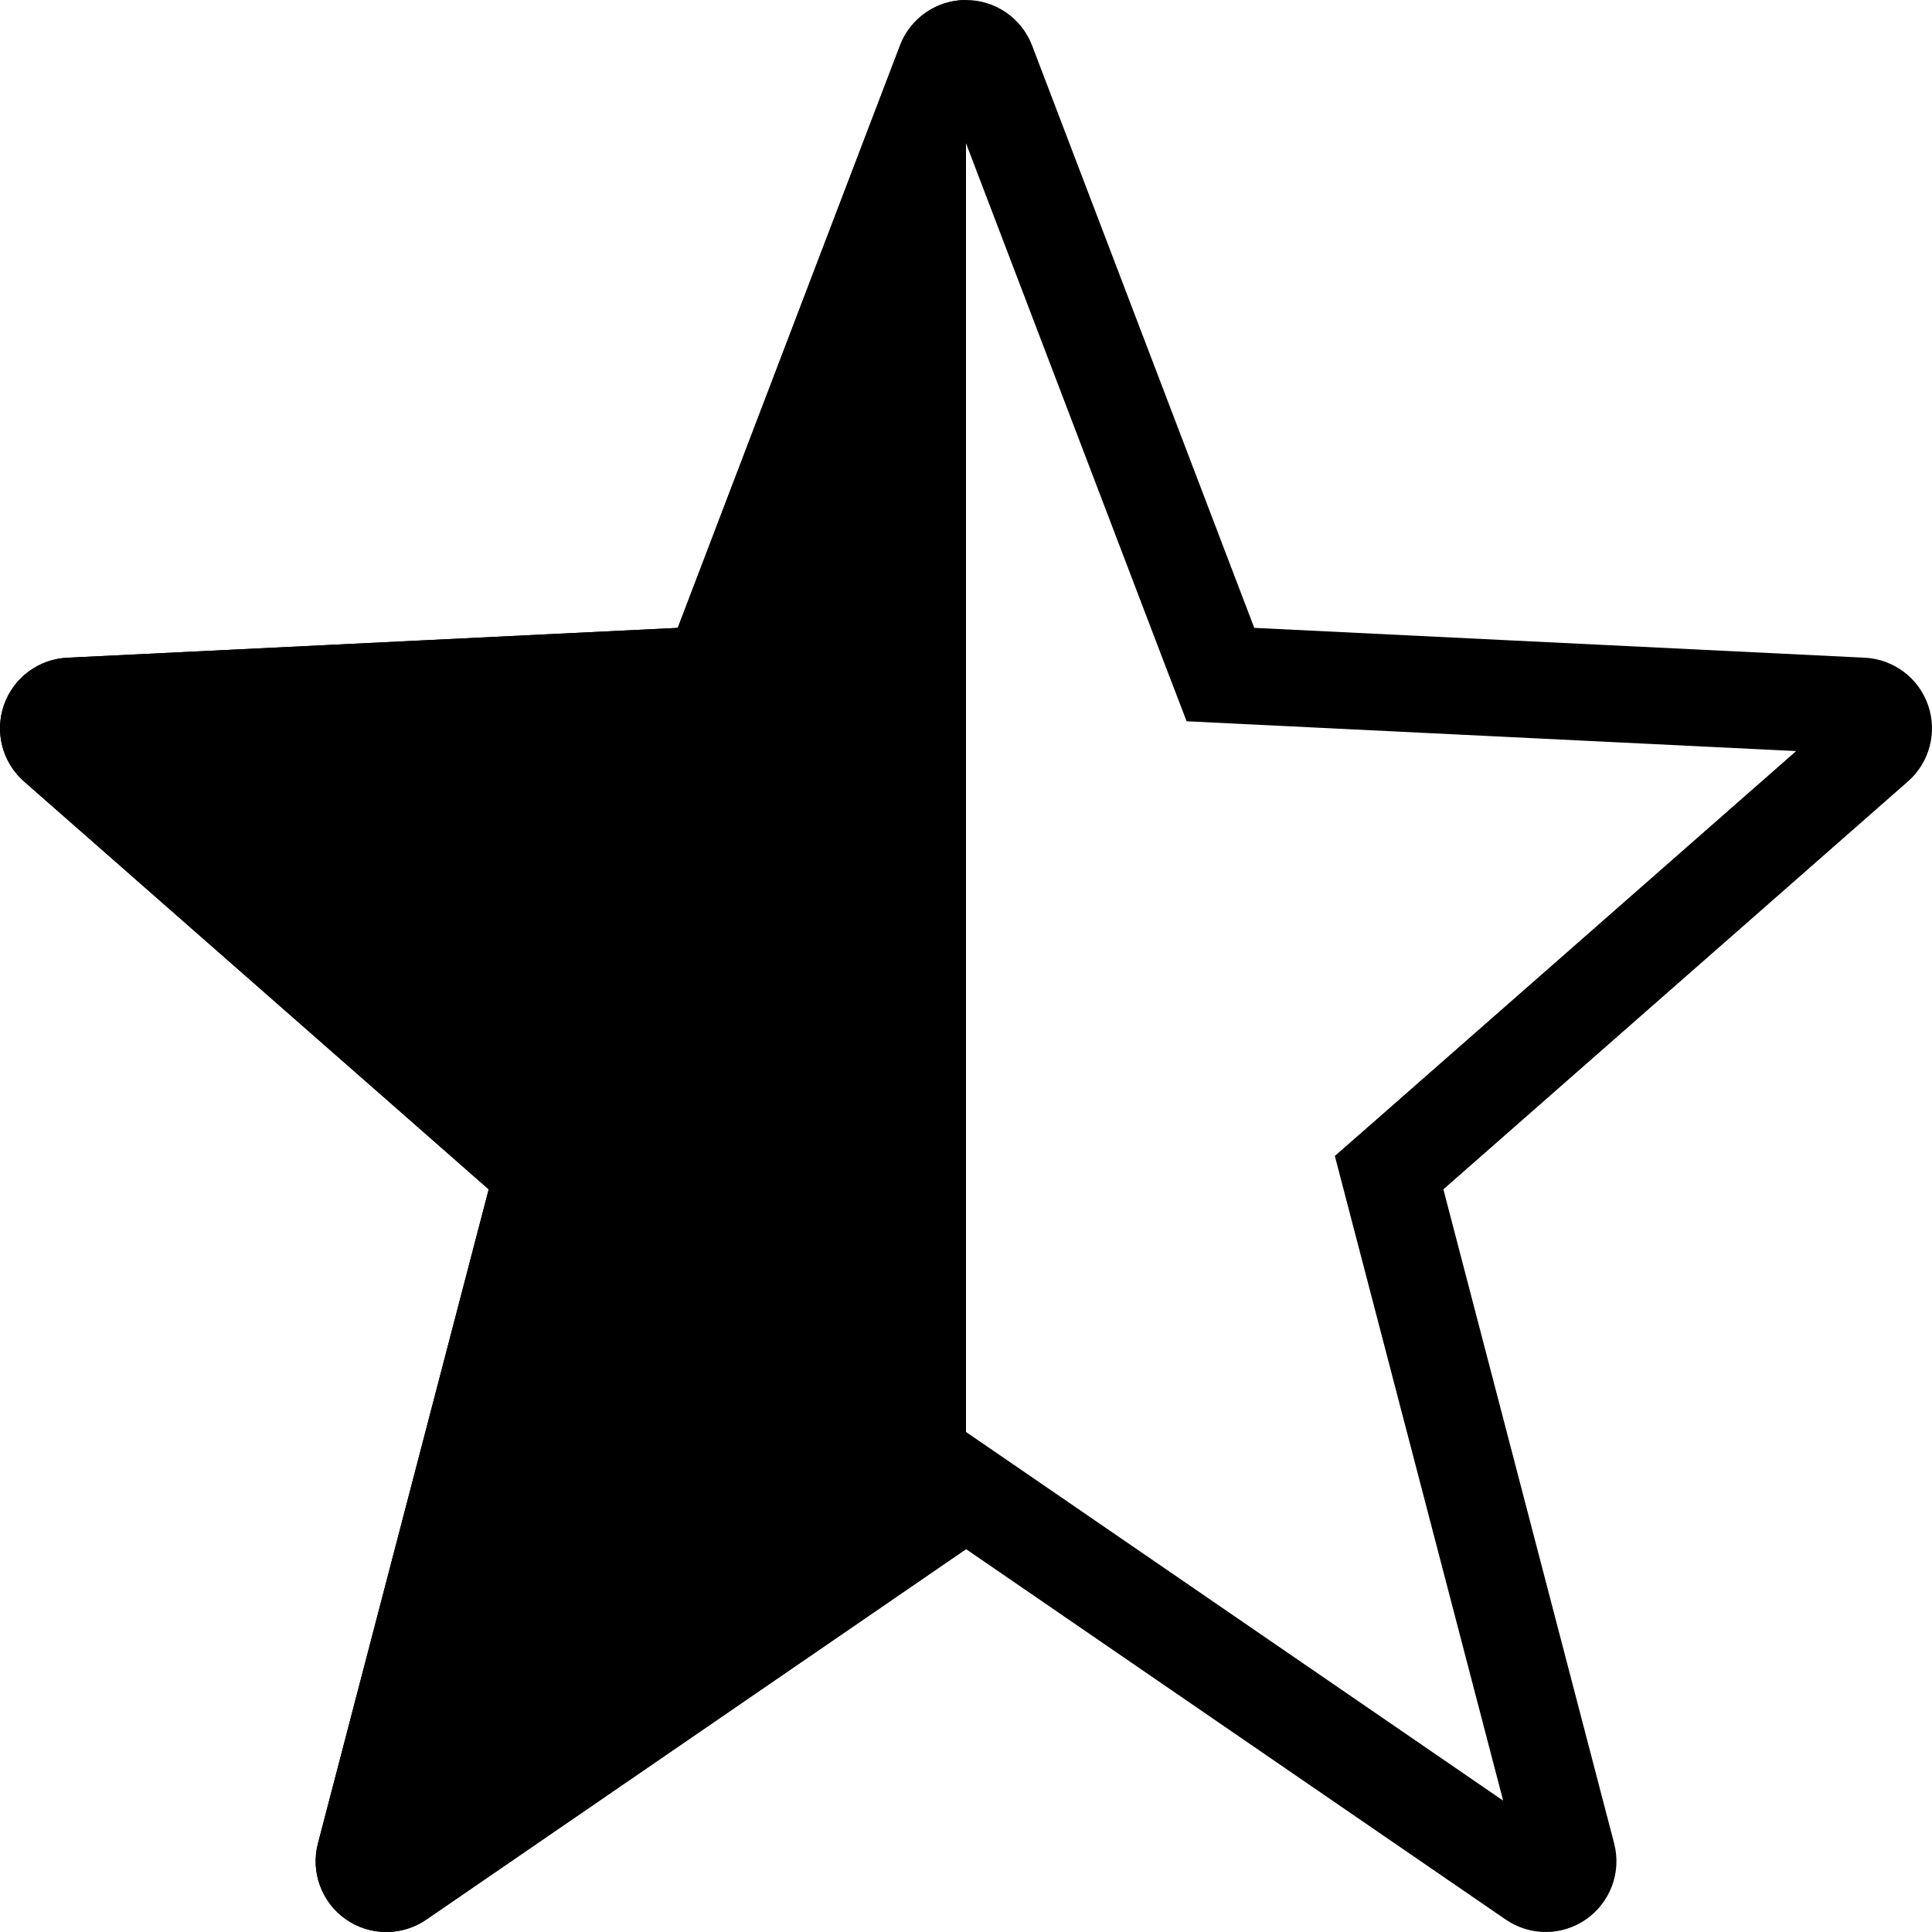
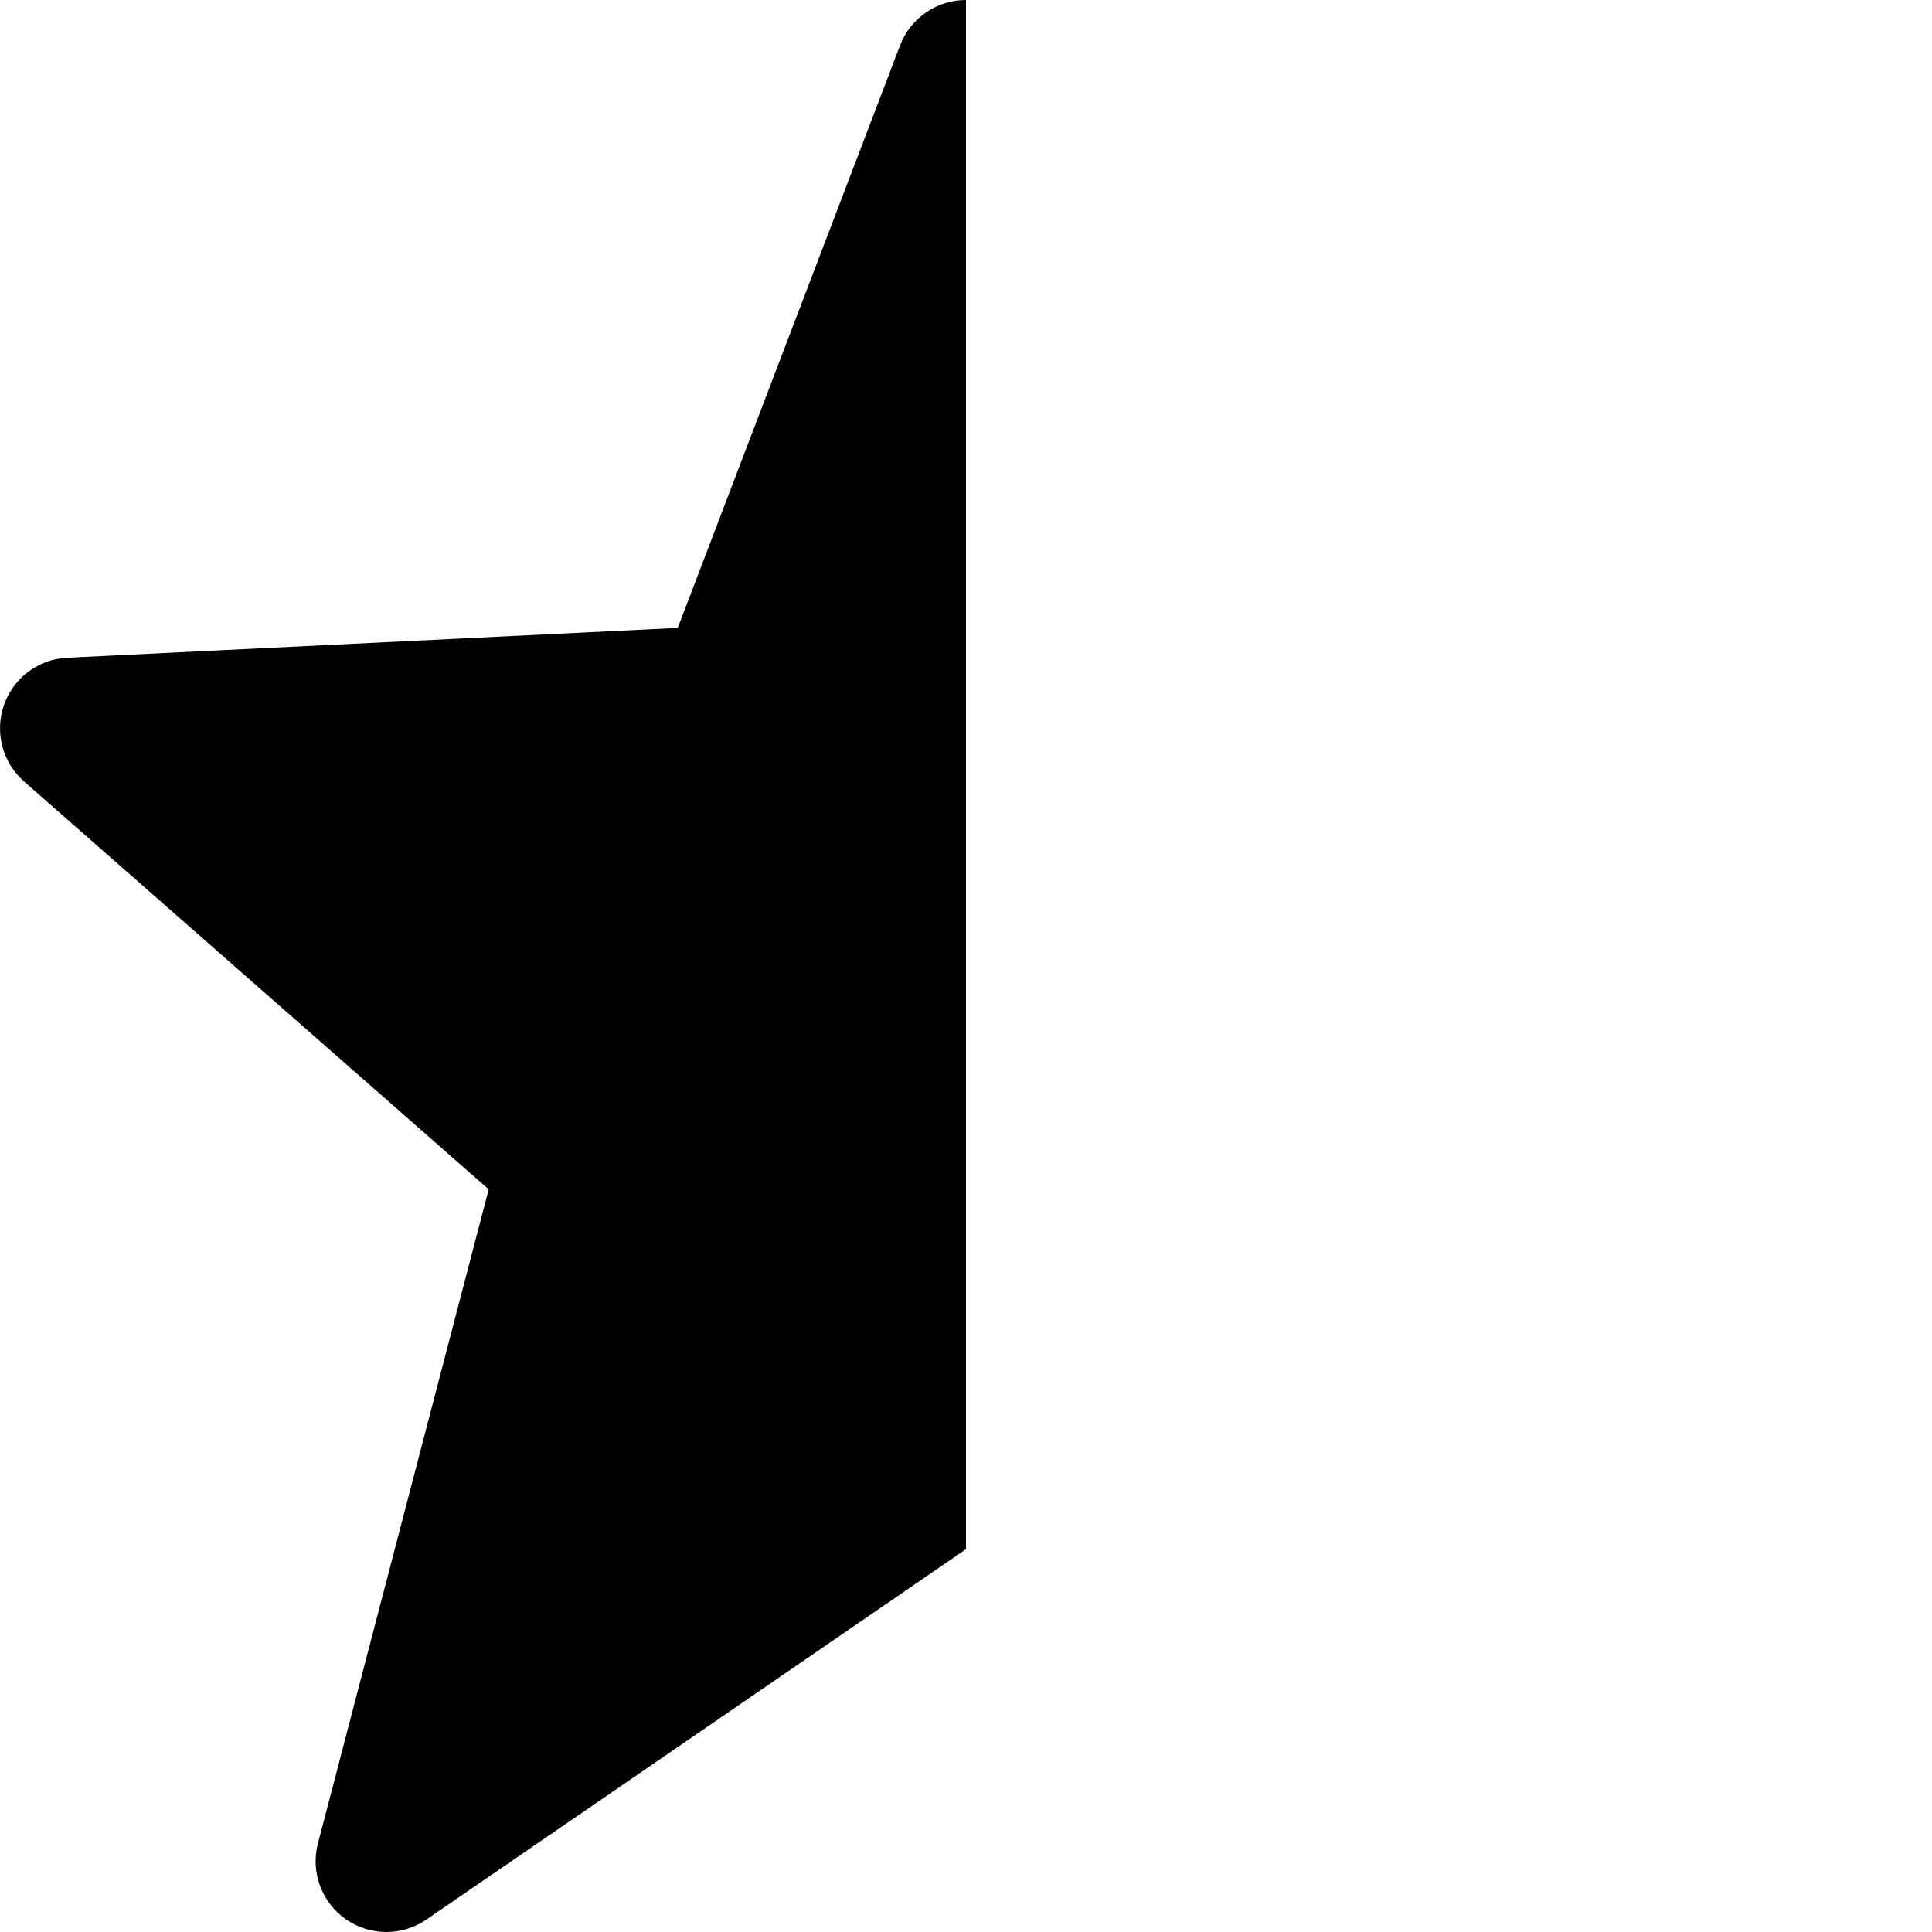
<svg xmlns="http://www.w3.org/2000/svg" width="20" height="20" viewBox="0 0 20 20" fill="none">
-   <path d="M12.634 6.983L12.96 6.999L19.28 7.308C19.374 7.313 19.456 7.374 19.487 7.463C19.518 7.553 19.492 7.652 19.421 7.714L19.421 7.714L14.612 11.936L14.38 12.139L14.458 12.438L16.226 19.21L16.226 19.21C16.25 19.303 16.214 19.402 16.134 19.458L16.134 19.458C16.055 19.514 15.95 19.514 15.87 19.459L15.87 19.459L10.283 15.624L10 15.43L9.717 15.624L4.13 19.459L4.13 19.459C4.051 19.514 3.945 19.514 3.866 19.458L3.866 19.458C3.787 19.402 3.751 19.303 3.775 19.21L3.775 19.21L5.543 12.438L5.621 12.139L5.389 11.936L0.579 7.714C0.579 7.714 0.579 7.714 0.579 7.714C0.508 7.652 0.482 7.553 0.513 7.463L0.513 7.463C0.544 7.374 0.626 7.313 0.721 7.308L7.041 6.999L7.367 6.983L7.483 6.678L9.784 0.649C9.784 0.649 9.784 0.649 9.784 0.649C9.818 0.559 9.904 0.5 10 0.5C10.096 0.5 10.182 0.559 10.217 0.649C10.217 0.649 10.217 0.649 10.217 0.649L12.517 6.678L12.634 6.983Z" stroke="currentColor" />
  <path d="M4.413 19.872L10 16.037V0C9.697 0 9.425 0.187 9.317 0.471L7.016 6.5L0.696 6.809C0.398 6.823 0.139 7.017 0.041 7.299C-0.057 7.58 0.025 7.893 0.249 8.09L5.059 12.312L3.291 19.084C3.214 19.379 3.329 19.692 3.579 19.867C3.829 20.043 4.161 20.044 4.413 19.872Z" fill="currentColor" />
</svg>